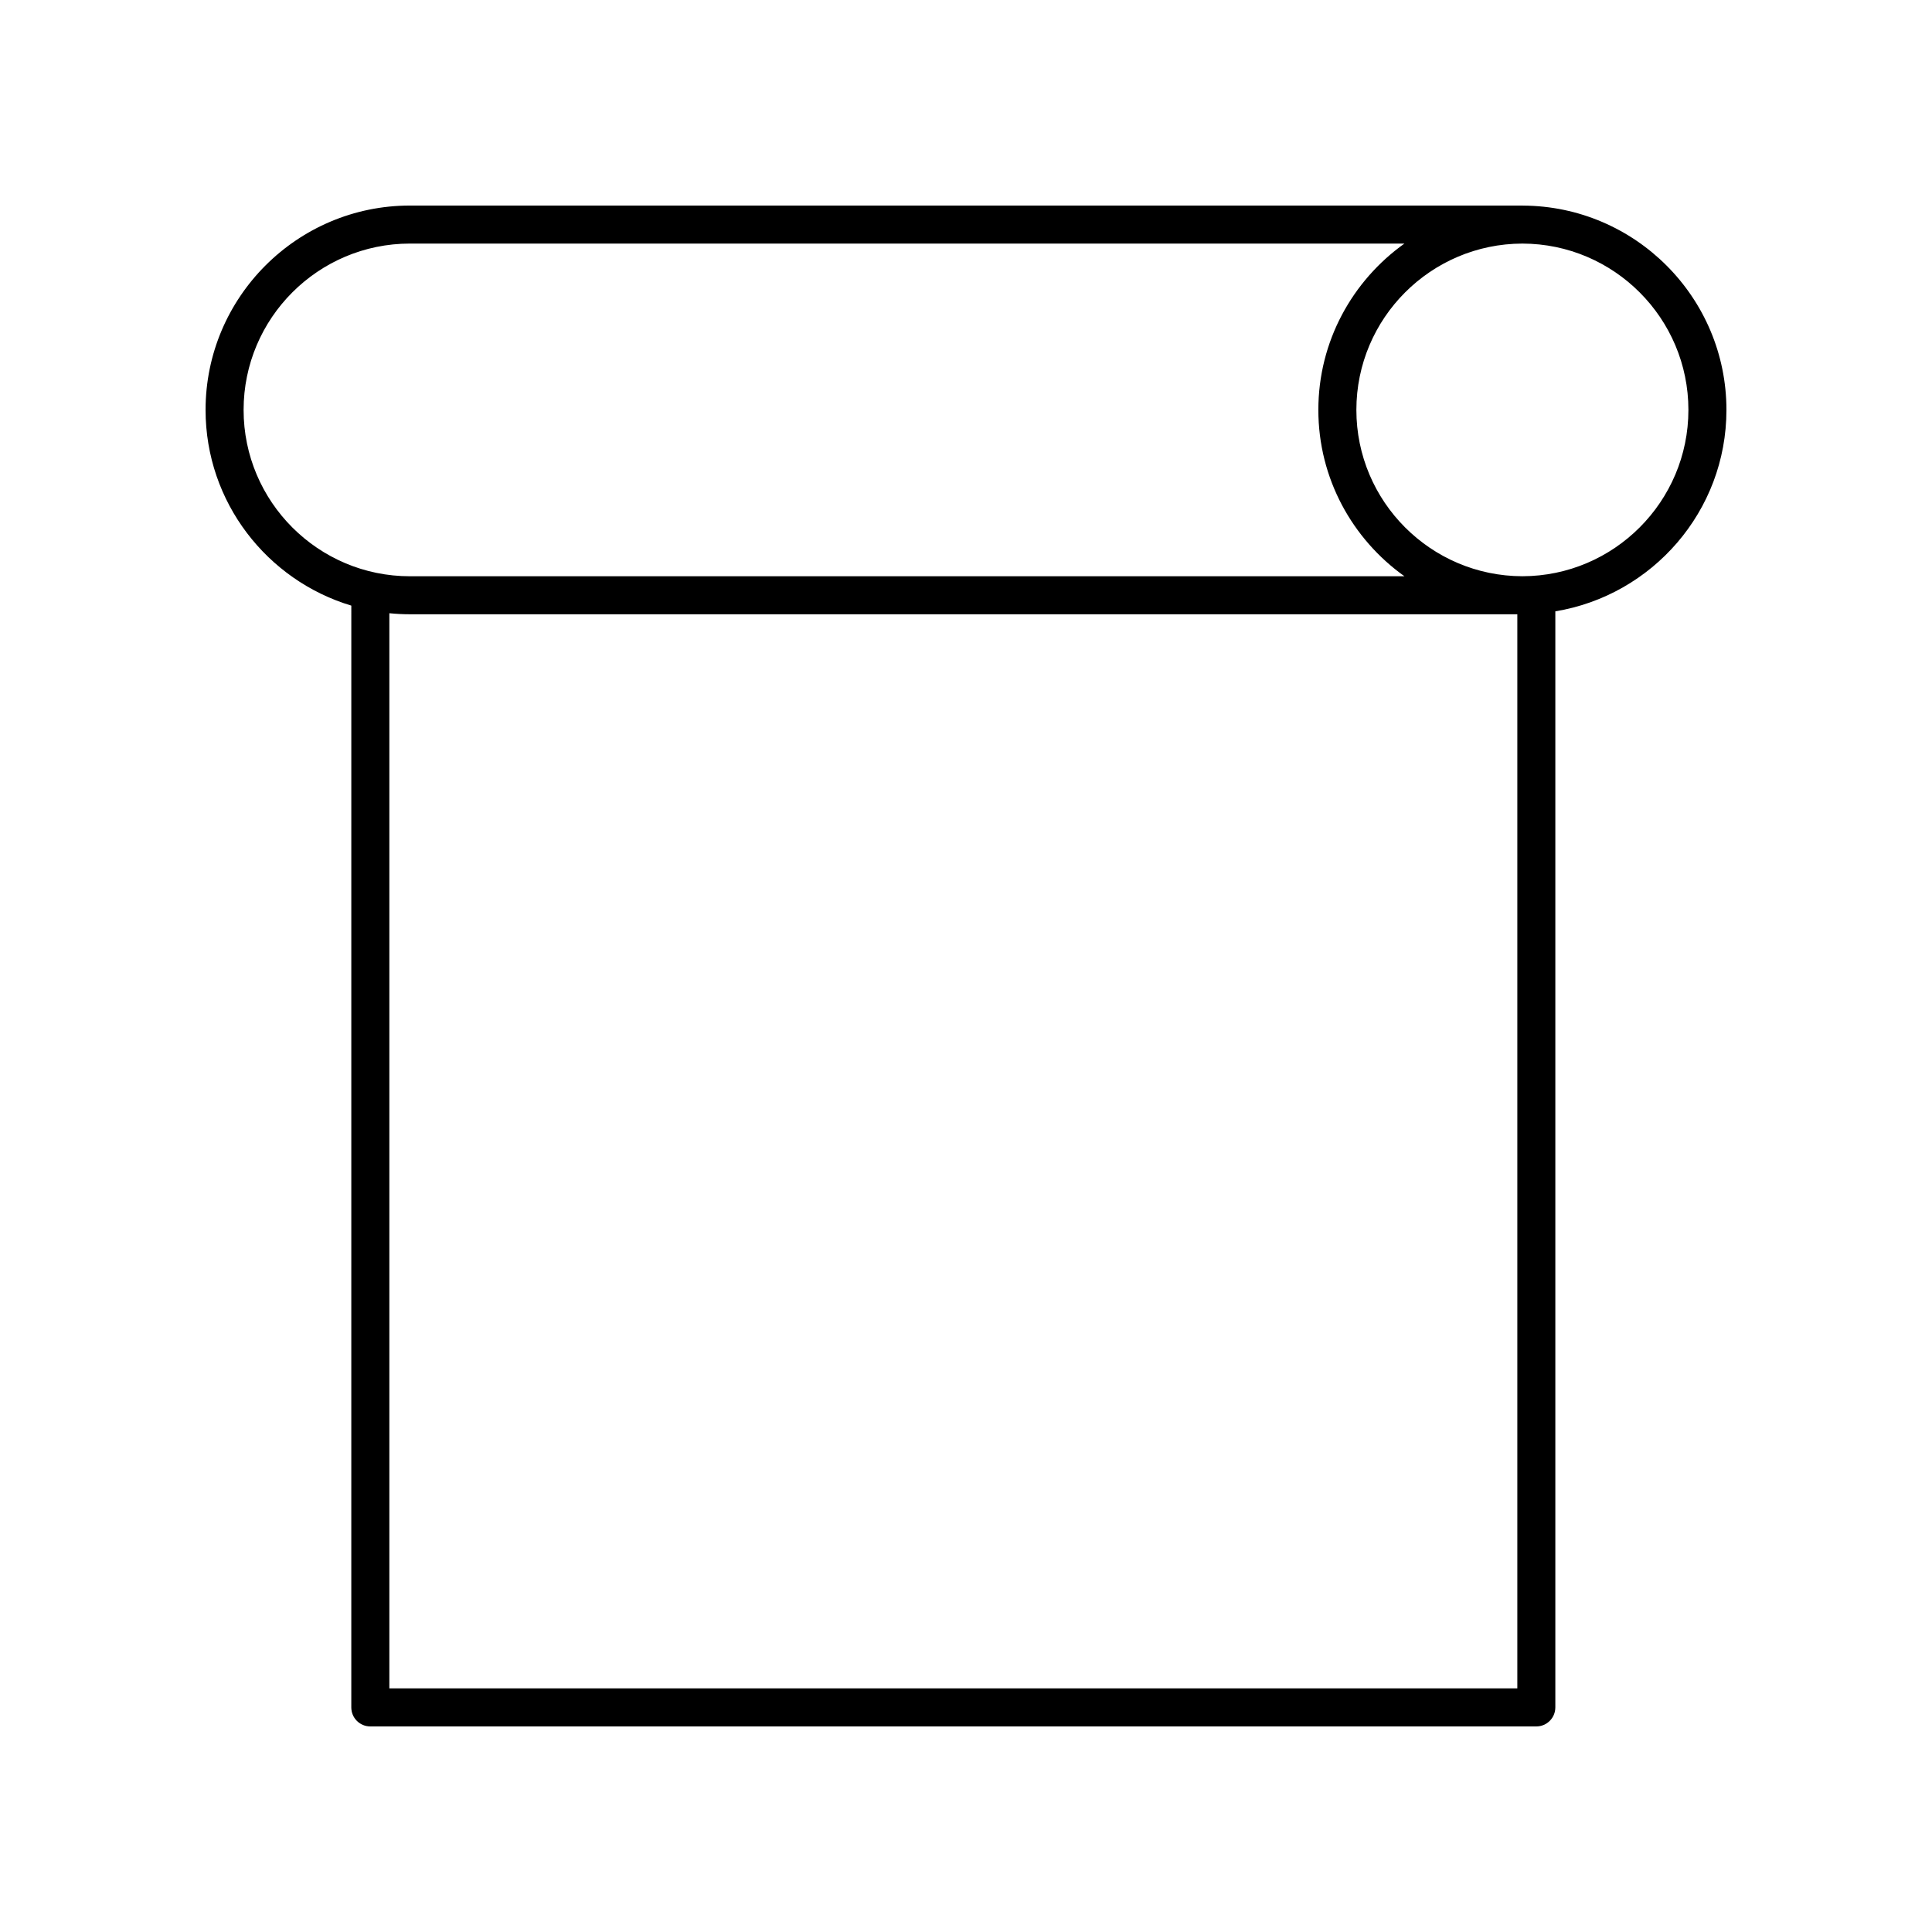
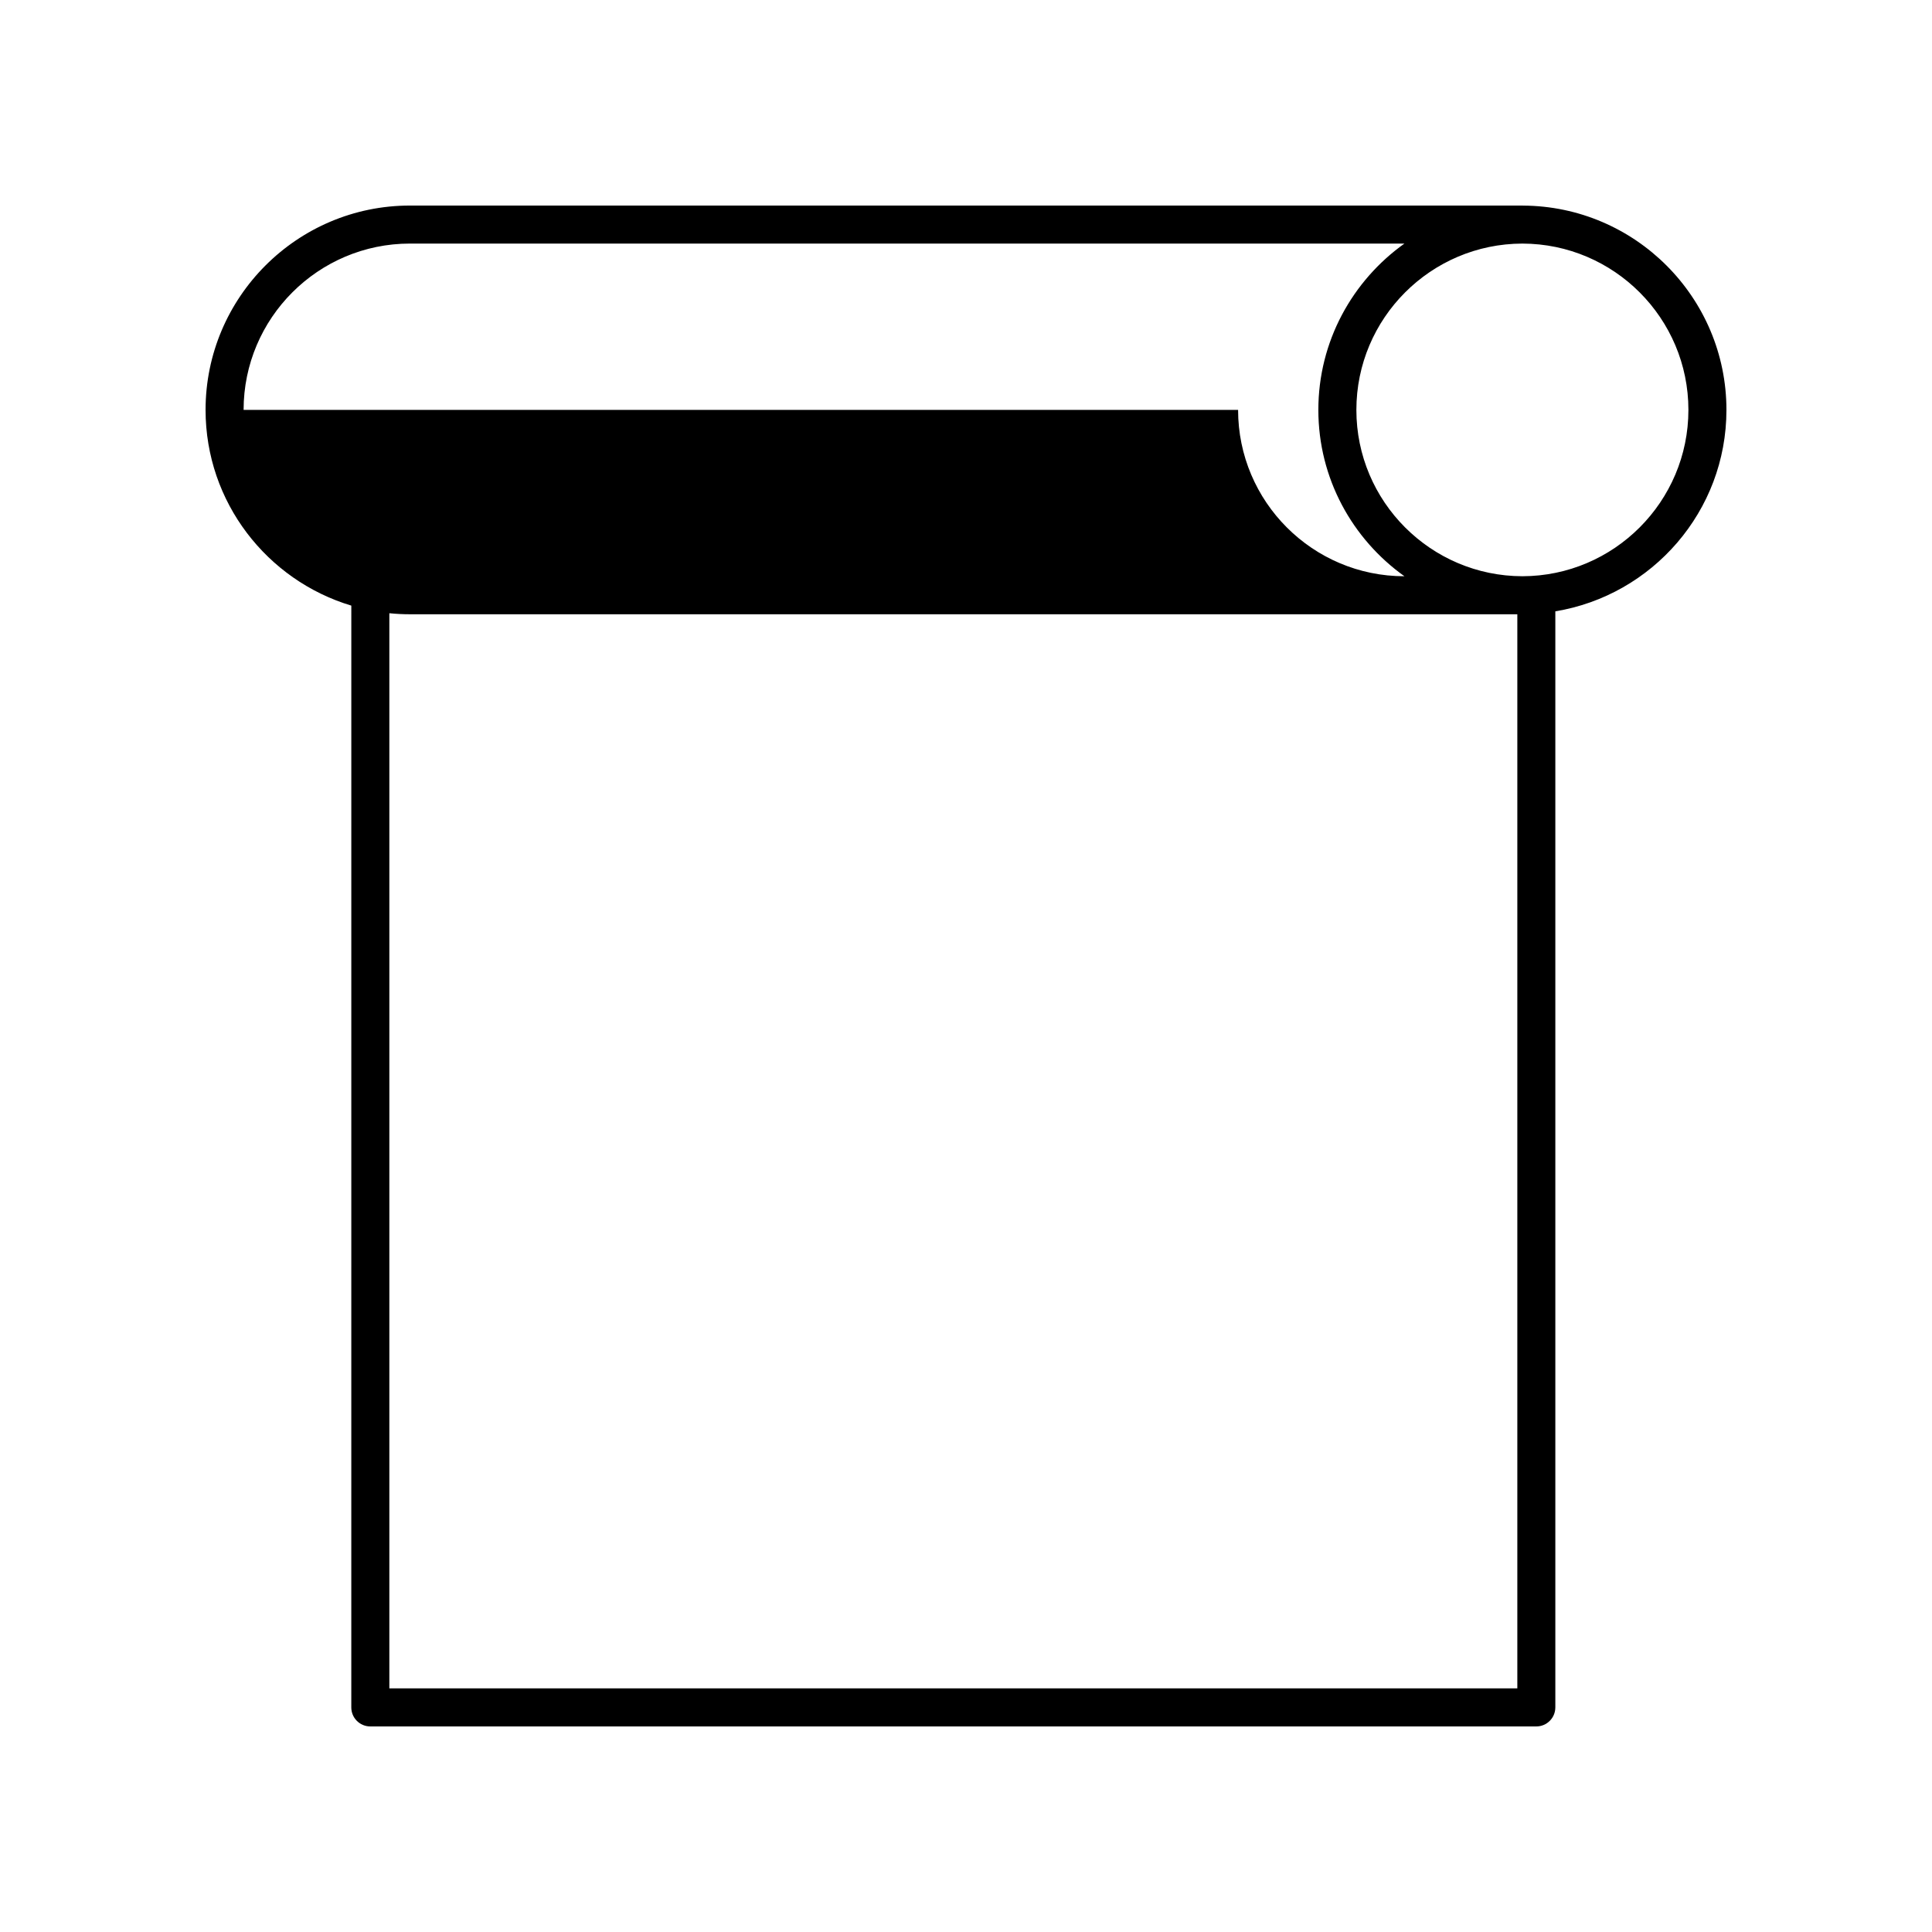
<svg xmlns="http://www.w3.org/2000/svg" fill="#000000" width="800px" height="800px" version="1.1" viewBox="144 144 512 512">
-   <path d="m556.18 596.48v-290.47c25.676-4.231 45.344-26.52 45.344-53.375 0-29.785-24.168-54.02-53.926-54.148-0.023-0.004-0.039-0.012-0.059-0.012-0.031 0-0.059 0.004-0.086 0.004-0.031 0-0.062-0.004-0.09-0.004h-294.73c-29.863 0-54.156 24.293-54.156 54.156 0 24.465 16.312 45.168 38.625 51.863l-0.004 291.99c0 2.785 2.254 5.039 5.039 5.039h309c2.781 0 5.039-2.254 5.039-5.039zm35.266-343.85c0 24.281-19.73 44.031-43.996 44.078-24.266-0.047-43.996-19.797-43.996-44.078s19.73-44.031 43.996-44.078c24.27 0.047 43.996 19.801 43.996 44.078zm-382.89 0c0-24.309 19.777-44.082 44.082-44.082h263.55c-13.781 9.828-22.812 25.906-22.812 44.082 0 18.18 9.031 34.254 22.812 44.082l-263.55 0.004c-24.305 0-44.082-19.773-44.082-44.086zm38.625 338.81v-284.93c1.797 0.184 3.617 0.277 5.457 0.277h293.47v284.65z" />
+   <path d="m556.18 596.48v-290.47c25.676-4.231 45.344-26.52 45.344-53.375 0-29.785-24.168-54.02-53.926-54.148-0.023-0.004-0.039-0.012-0.059-0.012-0.031 0-0.059 0.004-0.086 0.004-0.031 0-0.062-0.004-0.09-0.004h-294.73c-29.863 0-54.156 24.293-54.156 54.156 0 24.465 16.312 45.168 38.625 51.863l-0.004 291.99c0 2.785 2.254 5.039 5.039 5.039h309c2.781 0 5.039-2.254 5.039-5.039zm35.266-343.85c0 24.281-19.73 44.031-43.996 44.078-24.266-0.047-43.996-19.797-43.996-44.078s19.73-44.031 43.996-44.078c24.27 0.047 43.996 19.801 43.996 44.078zm-382.89 0c0-24.309 19.777-44.082 44.082-44.082h263.55c-13.781 9.828-22.812 25.906-22.812 44.082 0 18.18 9.031 34.254 22.812 44.082c-24.305 0-44.082-19.773-44.082-44.086zm38.625 338.81v-284.93c1.797 0.184 3.617 0.277 5.457 0.277h293.47v284.65z" />
</svg>